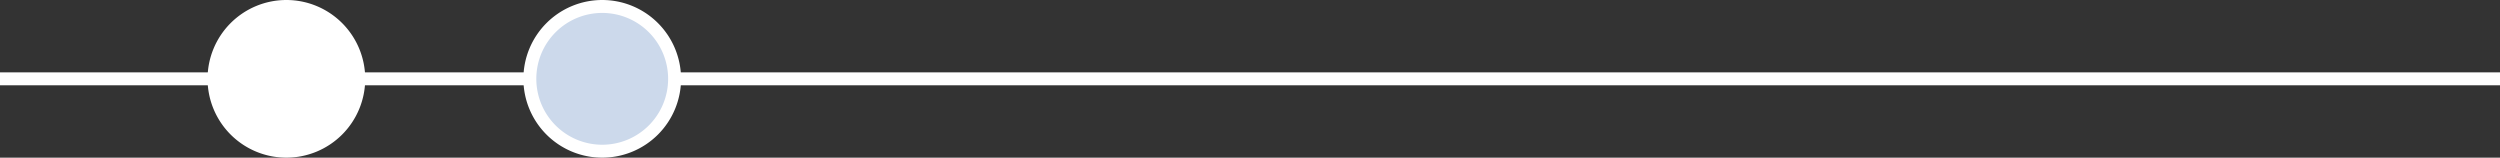
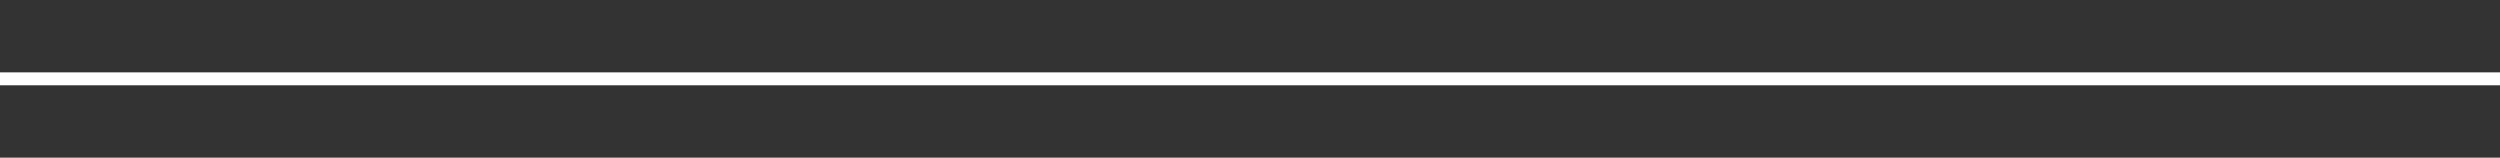
<svg xmlns="http://www.w3.org/2000/svg" width="773.563" height="48.784" viewBox="0 0 773.563 48.784">
  <rect x="0" y="0" width="773.563" height="48.784" fill="#333333" stroke="none" />
  <g id="exhibition-overview-line-right" transform="translate(-1146.438 -219.155)">
    <path id="Path_6940" data-name="Path 6940" d="M773.563,0H0" transform="translate(1146.438 243.547)" fill="none" stroke="#fff" stroke-width="4" />
-     <path id="Path_6584" data-name="Path 6584" d="M1310.388,40.547a22.392,22.392,0,1,1,22.392,22.392,22.392,22.392,0,0,1-22.392-22.392" transform="translate(0 203)" fill="#ccd9eb" stroke="#fff" stroke-width="4" />
-     <path id="Path_6582" data-name="Path 6582" d="M1212.66,40.547a22.392,22.392,0,1,1,22.392,22.392,22.392,22.392,0,0,1-22.392-22.392" transform="translate(0 203)" fill="#fff" stroke="#fff" stroke-width="4" />
  </g>
</svg>